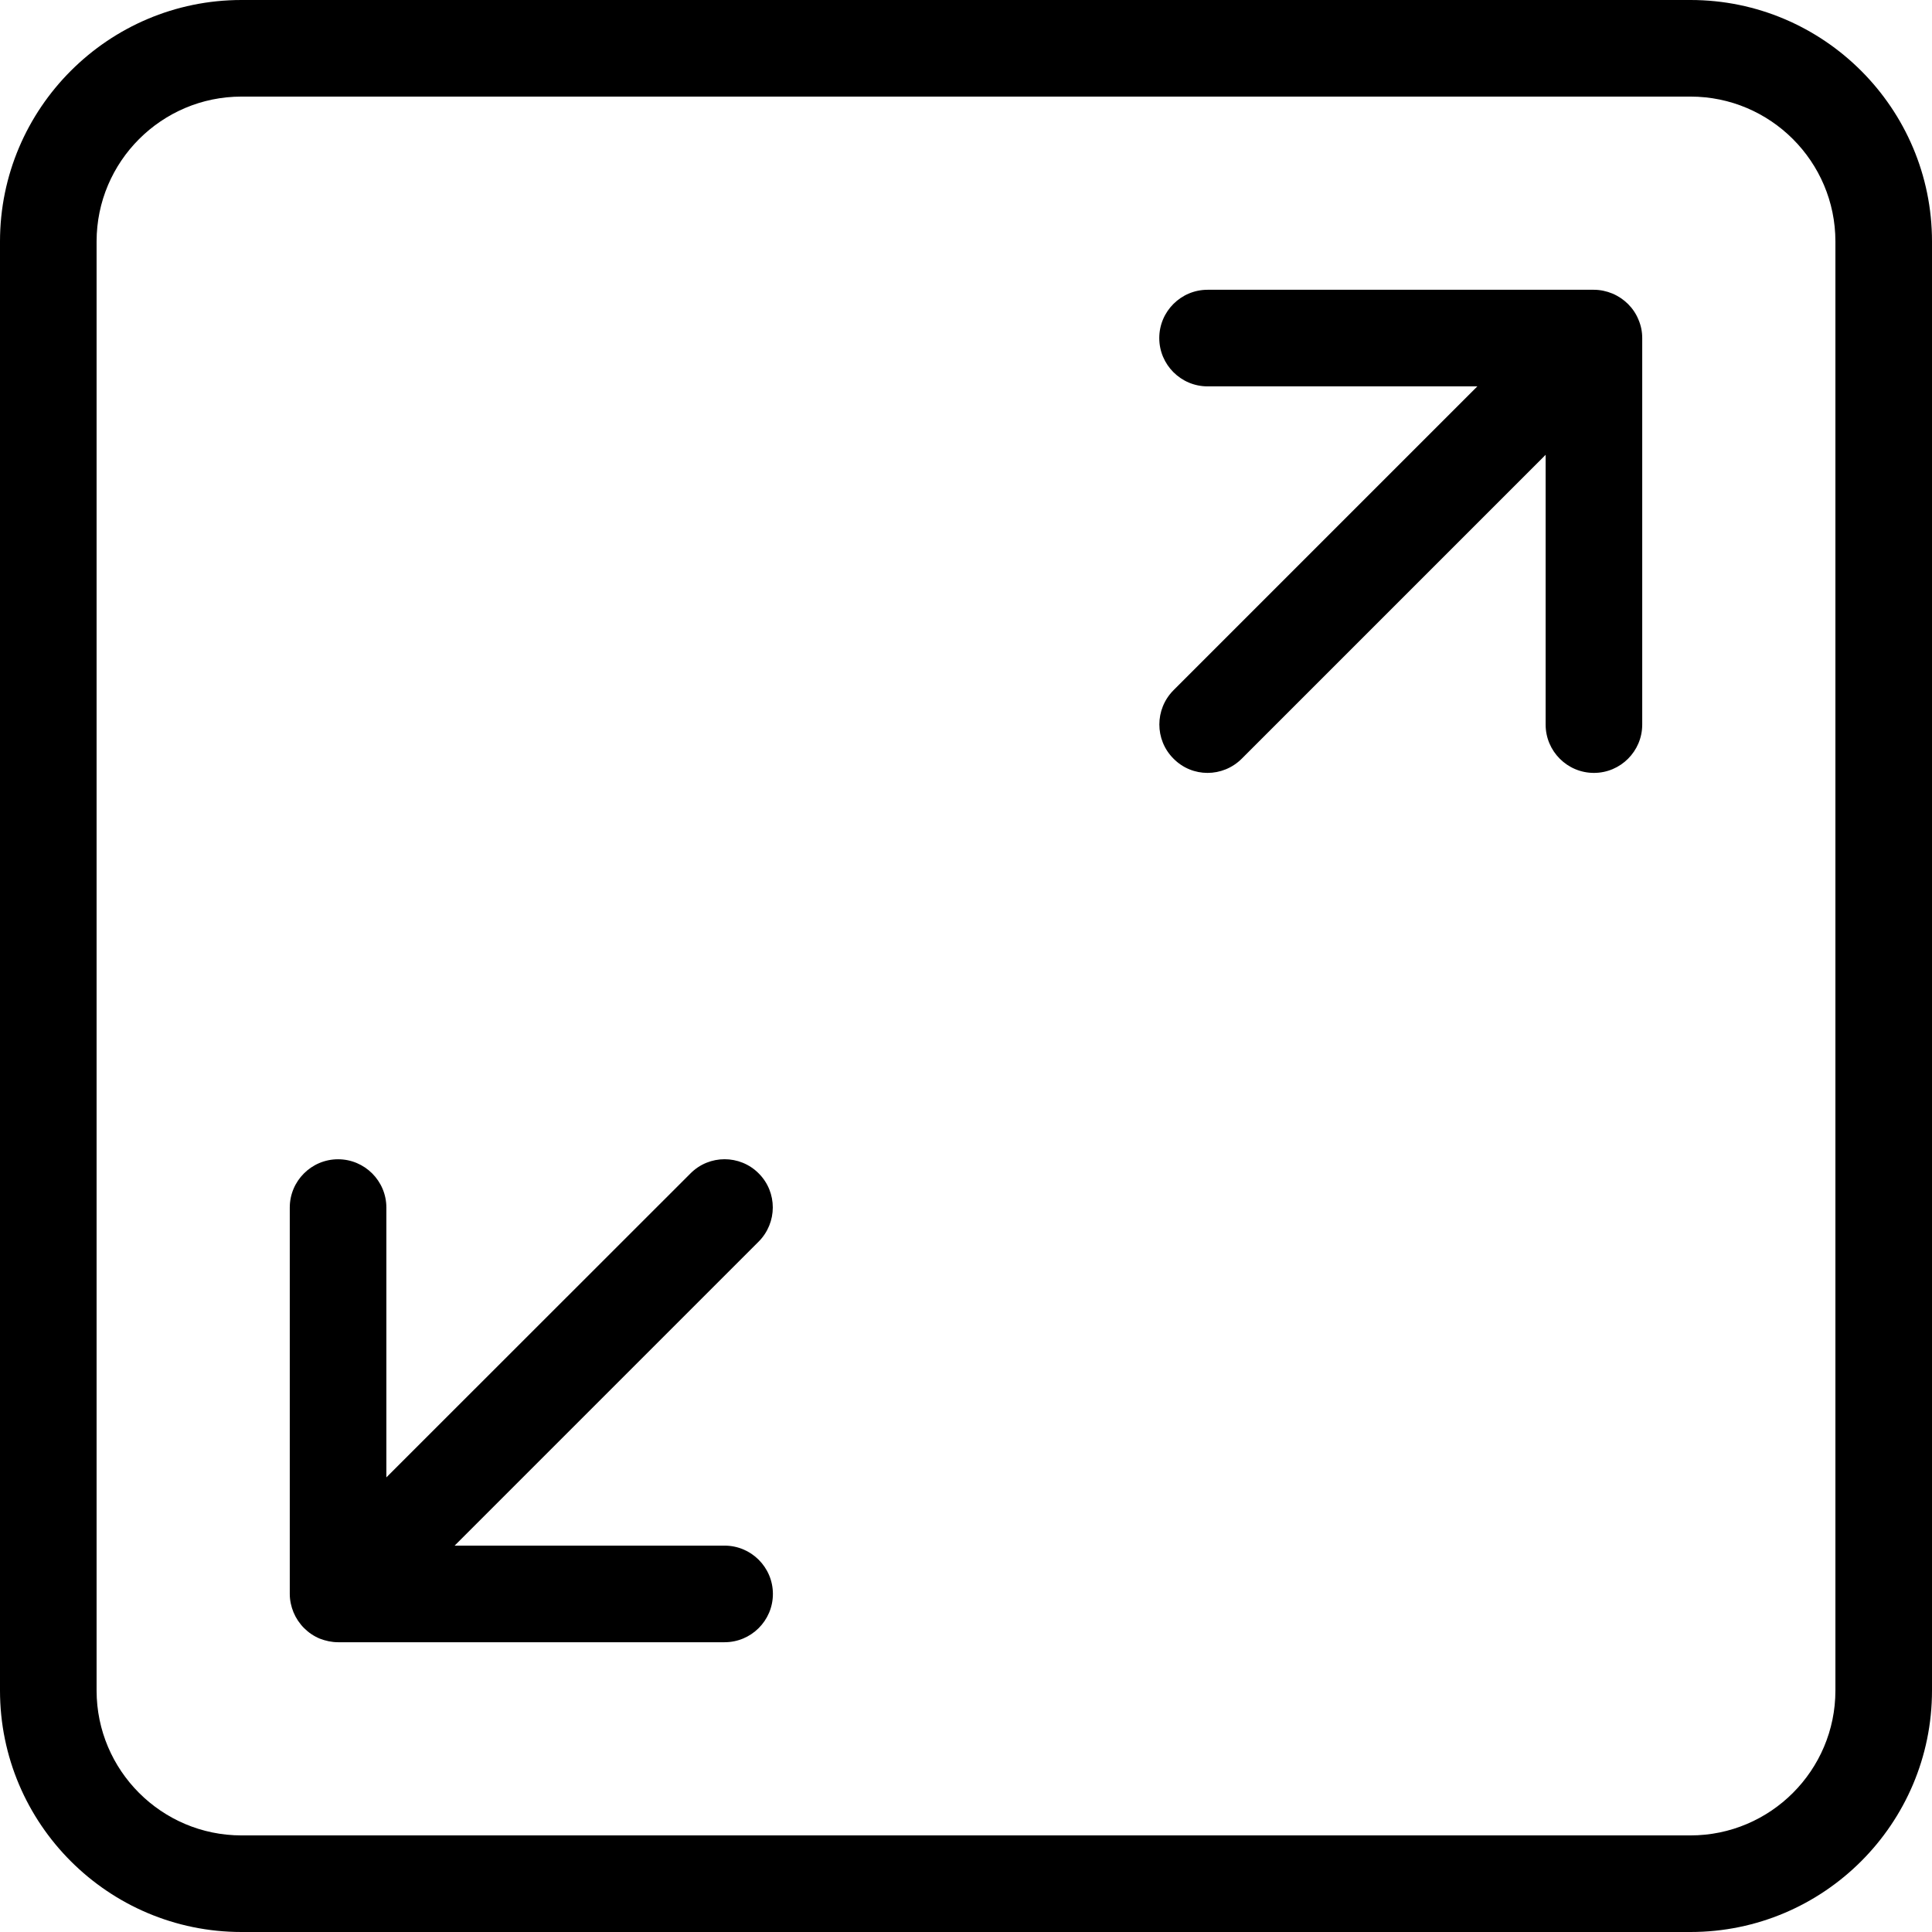
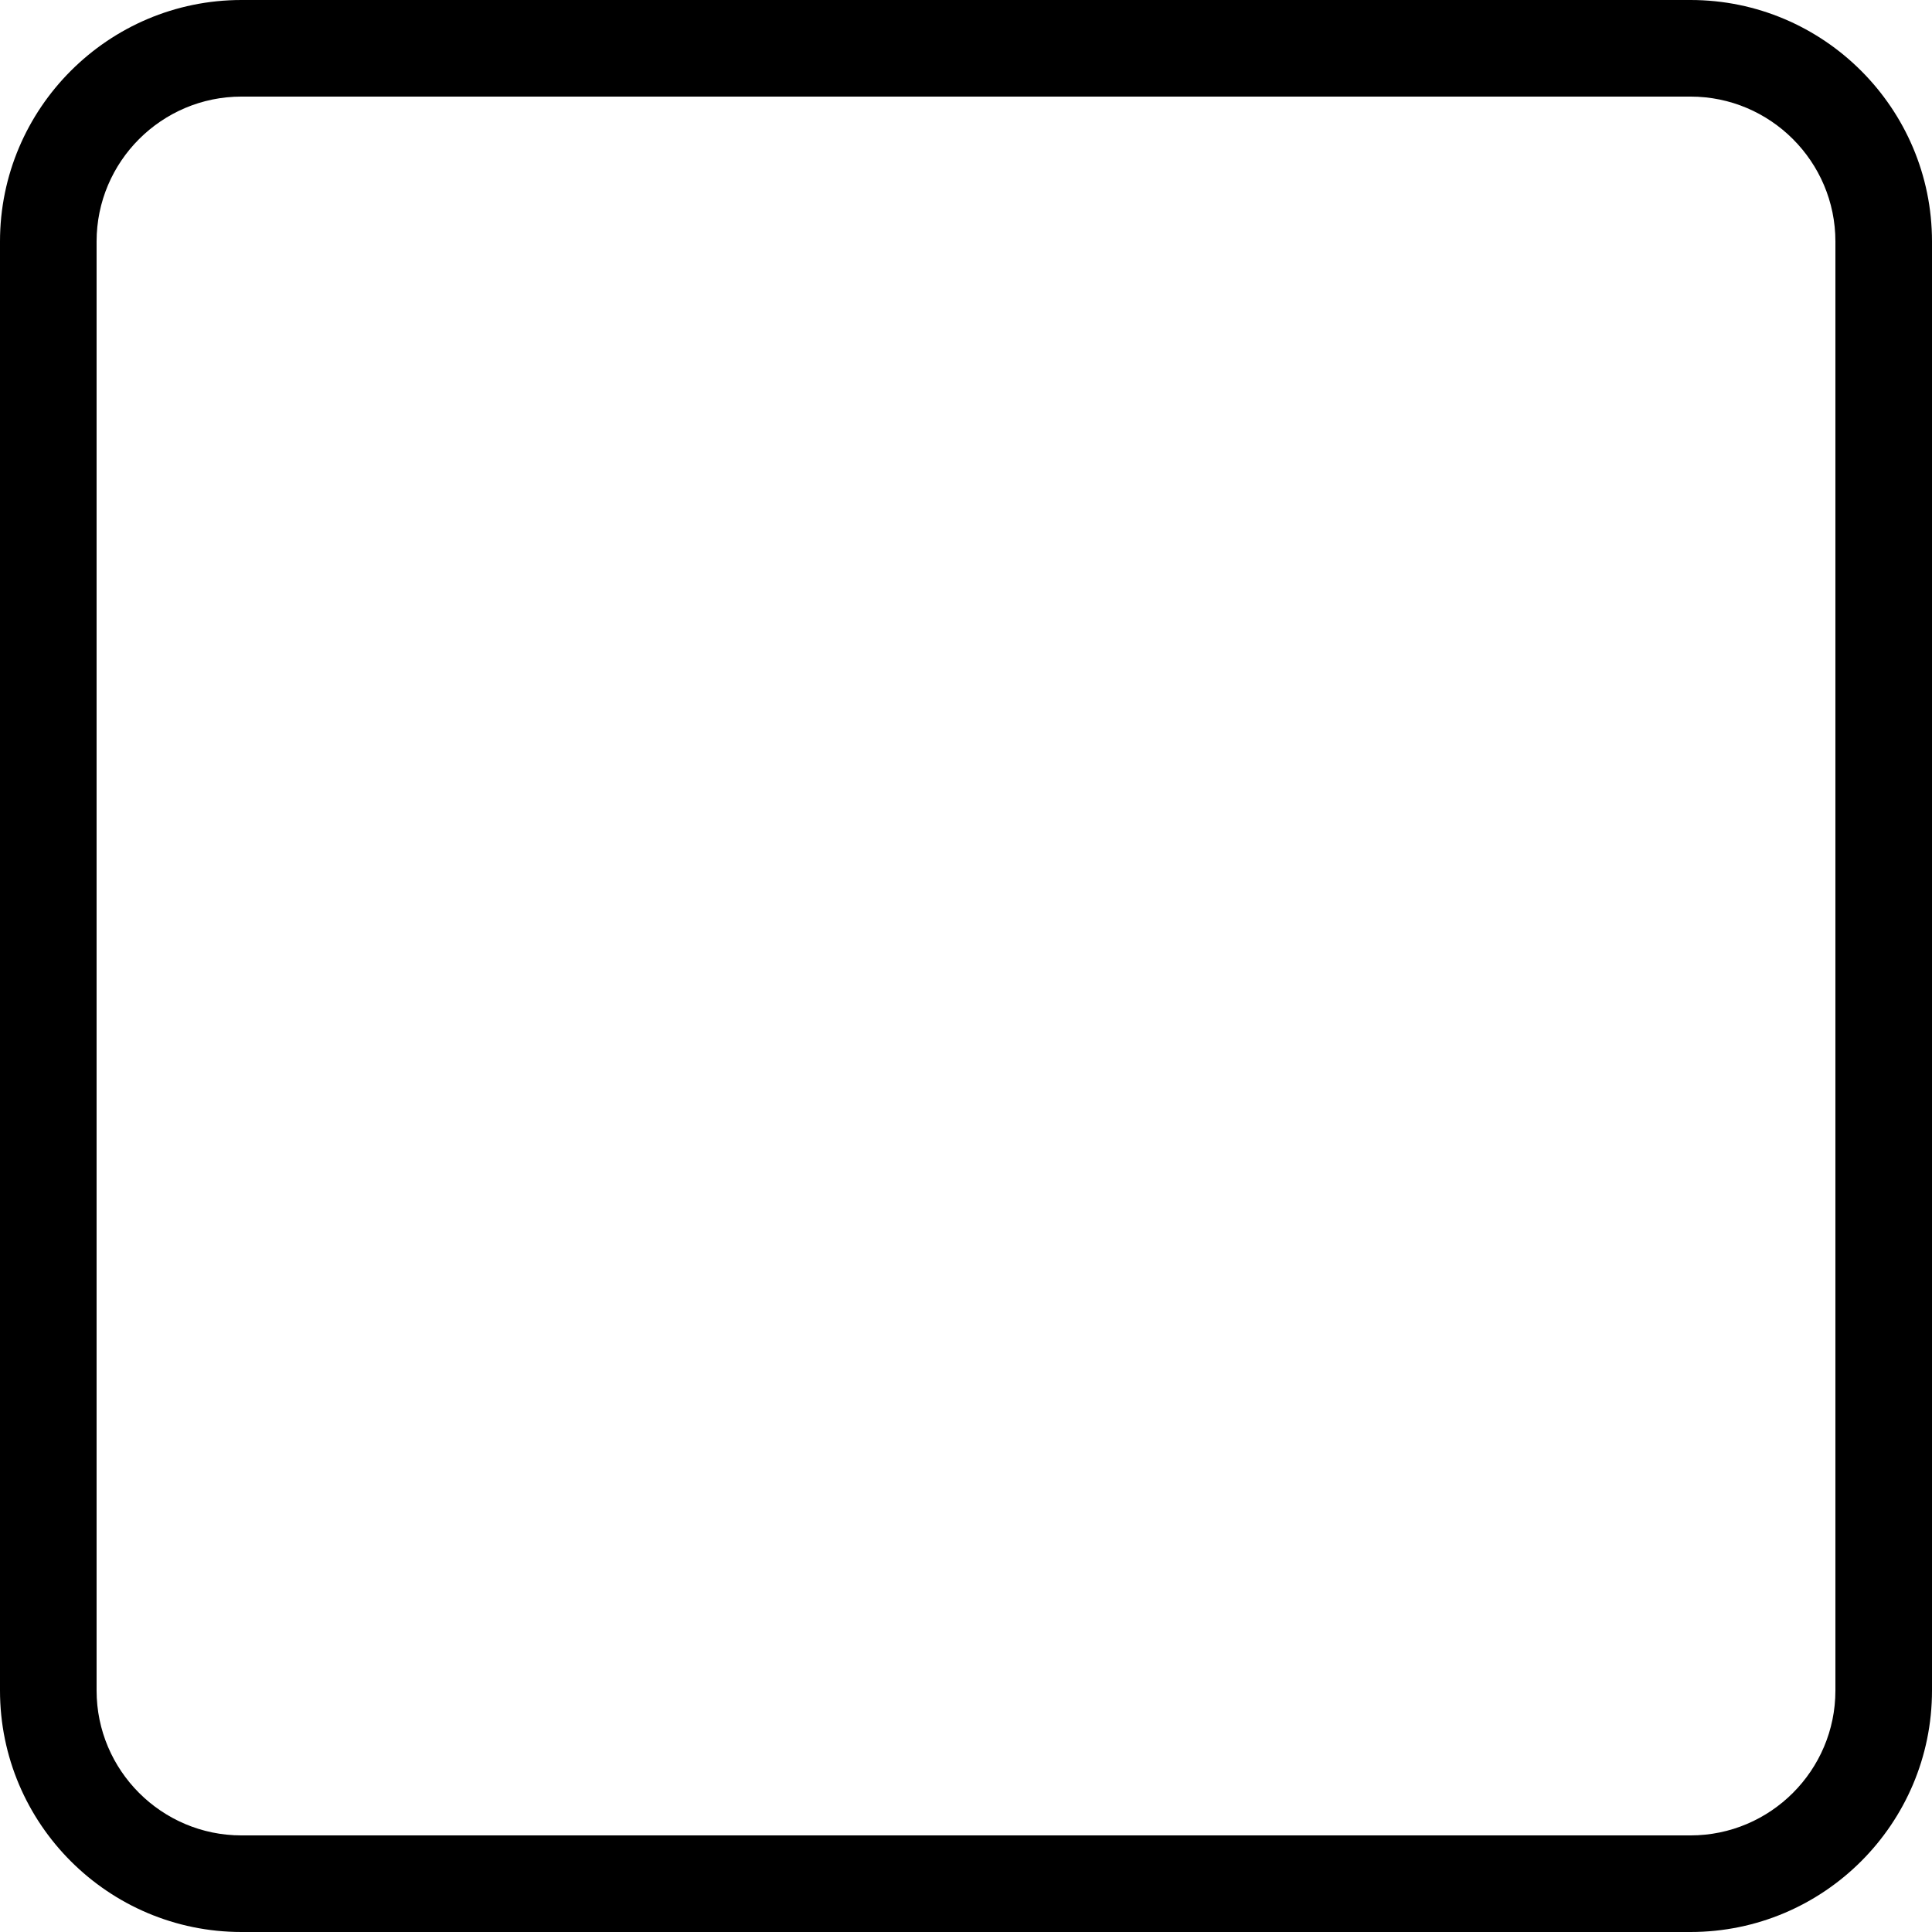
<svg xmlns="http://www.w3.org/2000/svg" xml:space="preserve" width="644px" height="644px" version="1.1" shape-rendering="geometricPrecision" text-rendering="geometricPrecision" image-rendering="optimizeQuality" fill-rule="evenodd" clip-rule="evenodd" viewBox="0 0 113.21 113.21">
  <g id="Camada_x0020_1">
-     <path fill="black" fill-rule="nonzero" d="M44.46 68.76c-1.1,-1.11 -2.9,-1.11 -4,0l-17.82 17.81 0 -15.81c0,-1.56 -1.27,-2.83 -2.83,-2.83 -1.56,0 -2.83,1.27 -2.83,2.83l0 22.64c0,0.37 0.08,0.74 0.22,1.08 0.29,0.69 0.84,1.25 1.54,1.54 0.34,0.13 0.7,0.21 1.07,0.21l22.65 0c1.56,0 2.83,-1.27 2.83,-2.83 0,-1.56 -1.27,-2.83 -2.83,-2.83l-15.82 0 17.81 -17.81c1.11,-1.11 1.11,-2.9 0.01,-4z" />
-     <path fill="black" fill-rule="nonzero" d="M94.48 17.2c-0.34,-0.14 -0.71,-0.22 -1.08,-0.22l-22.64 0c-1.56,0 -2.83,1.27 -2.83,2.83 0,1.56 1.27,2.83 2.83,2.83l15.81 0 -17.81 17.81c-1.1,1.11 -1.1,2.9 0,4 0.55,0.56 1.27,0.84 2,0.84 0.72,0 1.45,-0.28 2,-0.83l17.81 -17.81 0 15.81c0,1.56 1.27,2.83 2.83,2.83 1.56,0 2.83,-1.27 2.83,-2.83l0 -22.65c0,-0.37 -0.07,-0.73 -0.22,-1.08 -0.28,-0.69 -0.84,-1.24 -1.53,-1.53l0 0z" />
    <path fill="black" fill-rule="nonzero" d="M99.06 0l-84.91 0c-7.8,0 -14.15,6.35 -14.15,14.15l0 84.91c0,7.81 6.35,14.15 14.15,14.15l84.91 0c7.8,0 14.15,-6.34 14.15,-14.15l0 -84.91c0,-7.8 -6.35,-14.15 -14.15,-14.15zm8.49 99.06c0,4.68 -3.81,8.49 -8.49,8.49l-84.91 0c-4.68,0 -8.49,-3.81 -8.49,-8.49l0 -84.91c0,-4.68 3.81,-8.49 8.49,-8.49l84.91 0c4.68,0 8.49,3.81 8.49,8.49l0 84.91z" />
  </g>
</svg>